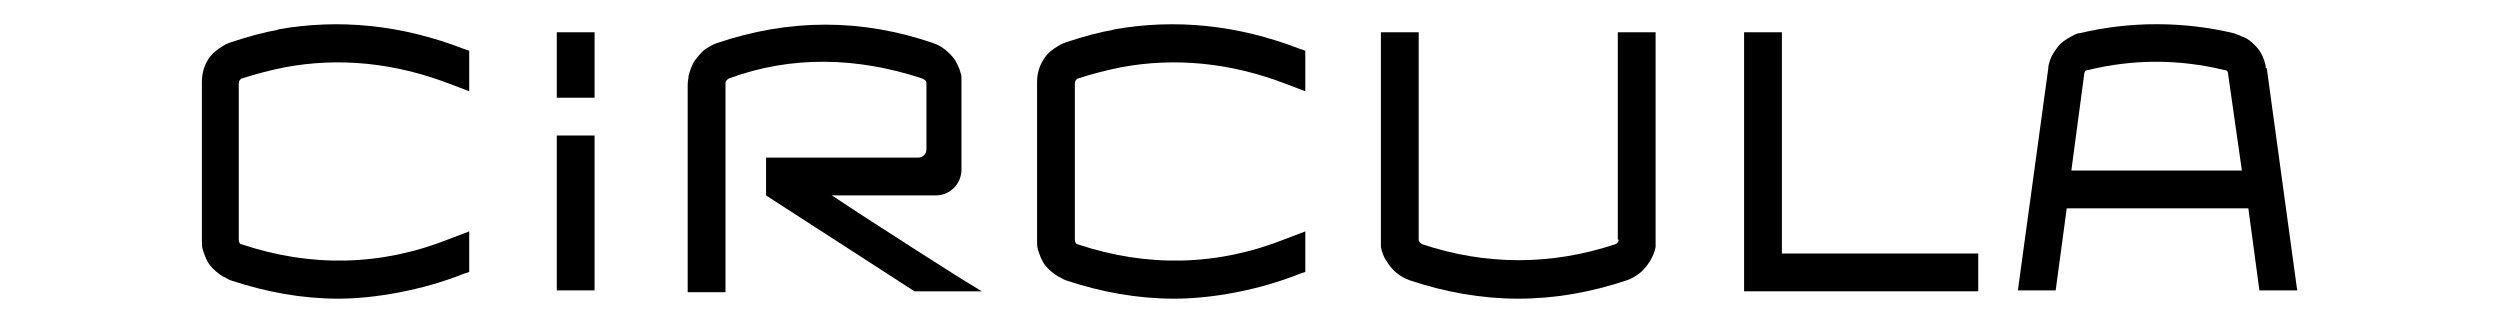
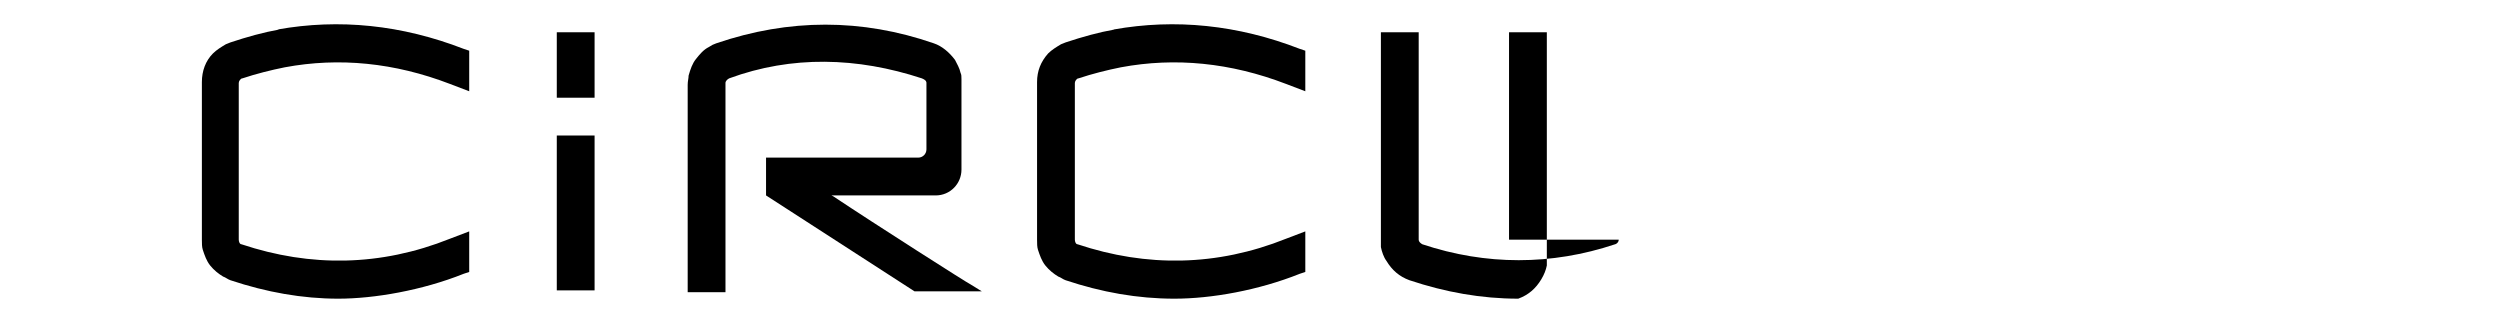
<svg xmlns="http://www.w3.org/2000/svg" id="Ebene_1" version="1.1" viewBox="0 0 271.2 35.3">
  <defs>
    <style>
      .st0 {
        fill: none;
      }
    </style>
  </defs>
  <path class="st0" d="M241.6,7.7c0,0-.2-.1-.3-.1-4.9-1.2-9.9-1.2-14.8,0,0,0-.2,0-.3.1-.1.1-.1.3-.1.3l-1.4,10.5h18.5l-1.5-10.5s0-.1-.1-.3Z" />
  <path d="M30.3,3.2c-1.7.3-3.5.8-5.3,1.4l-.5.2c-.5.3-1,.6-1.4,1-.8.8-1.2,1.9-1.2,3.1v17.1c0,.4,0,.8.1,1.1.2.6.4,1.2.8,1.7.4.5.9.9,1.4,1.2.3.1.5.3.8.4,3.9,1.3,7.8,2,11.7,2s9.1-.9,13.6-2.7l.6-.2v-4.4l-2.1.8c-7.5,3-15.1,3.1-22.6.6-.2,0-.3-.3-.3-.5V9c0-.2.2-.5.4-.5,1.5-.5,3.1-.9,4.6-1.2,5.9-1.1,11.9-.5,17.9,1.8l2.1.8v-4.4l-.6-.2c-6.7-2.6-13.5-3.3-20.2-2.1Z" />
  <path d="M60.4,14.7h4.1v16.8h-4.1V14.7Z" />
-   <path d="M175.6,26c0,.3-.3.5-.4.5-6.9,2.3-14,2.3-20.9,0,0,0-.4-.2-.4-.5V3.5h-4.1v22.5c0,.3,0,.5,0,.8.1.5.3,1.1.6,1.5.6,1,1.4,1.7,2.5,2.1,3.9,1.3,7.8,2,11.8,2s7.9-.7,11.8-2c1.1-.4,1.9-1.1,2.5-2.1.3-.5.5-1,.6-1.5,0-.3,0-.5,0-.8V3.5h-4.1v22.5Z" />
-   <path d="M193.3,3.5h-4.1v28.1h25.4v-4.1h-21.3V3.5Z" />
-   <path d="M245.8,7.4c0-.3-.1-.6-.2-.9-.2-.6-.5-1.1-.9-1.5-.4-.4-.8-.8-1.4-1-.4-.2-.7-.3-1-.4-5.5-1.3-11.2-1.3-16.7,0-.3,0-.6.2-1,.4-.5.3-1,.6-1.3,1s-.7.9-.9,1.5c-.1.3-.2.6-.2.9l-3.3,24.1h4.1l1.2-8.9h19.7l1.2,8.9h4.1l-3.3-24.1ZM224.7,18.5l1.4-10.5s0-.1.1-.3c0,0,.2-.1.3-.1,4.9-1.2,9.9-1.2,14.8,0,0,0,.2,0,.3.1.1.1.1.3.1.3l1.5,10.5h-18.5Z" />
+   <path d="M175.6,26c0,.3-.3.5-.4.5-6.9,2.3-14,2.3-20.9,0,0,0-.4-.2-.4-.5V3.5h-4.1v22.5c0,.3,0,.5,0,.8.1.5.3,1.1.6,1.5.6,1,1.4,1.7,2.5,2.1,3.9,1.3,7.8,2,11.8,2c1.1-.4,1.9-1.1,2.5-2.1.3-.5.5-1,.6-1.5,0-.3,0-.5,0-.8V3.5h-4.1v22.5Z" />
  <path d="M120.9,3.2c-1.7.3-3.5.8-5.3,1.4l-.5.2c-.5.3-1,.6-1.4,1-.8.9-1.2,1.9-1.2,3.1v17.1c0,.4,0,.8.1,1.1.2.6.4,1.2.8,1.7.4.5.9.9,1.4,1.2.3.1.5.3.8.4,3.9,1.3,7.8,2,11.8,2s9.1-.9,13.6-2.7l.6-.2v-4.4l-2.1.8c-7.5,3-15.1,3.1-22.6.6-.2,0-.3-.3-.3-.5V9c0-.2.2-.5.4-.5,1.5-.5,3.1-.9,4.6-1.2,5.9-1.1,11.9-.5,17.9,1.8l2.1.8v-4.4l-.6-.2c-6.7-2.6-13.5-3.3-20.2-2.1Z" />
  <path d="M60.4,3.5h4.1v7.1h-4.1V3.5Z" />
  <path d="M90.2,21.2c.3,0,.6,0,1,0h10.3c1.6,0,2.8-1.3,2.8-2.8v-.8h0v-9c0-.3,0-.5-.1-.7-.1-.5-.4-1-.6-1.4-.6-.8-1.4-1.5-2.3-1.8-7.8-2.7-15.7-2.7-23.6,0-.3.1-.5.2-.8.4-.6.3-1,.8-1.4,1.3s-.6,1.1-.8,1.8c0,.3-.1.6-.1,1v22.5h4.1V9c0-.2.2-.4.4-.5,6.8-2.5,13.9-2.3,20.9,0,.5.2.5.4.5.5v7.2c0,.5-.4.9-.9.9h-16.5v4.1l16.1,10.4h7.3l-1.3-.8c-.1,0-10.3-6.5-14.8-9.5h0Z" />
</svg>